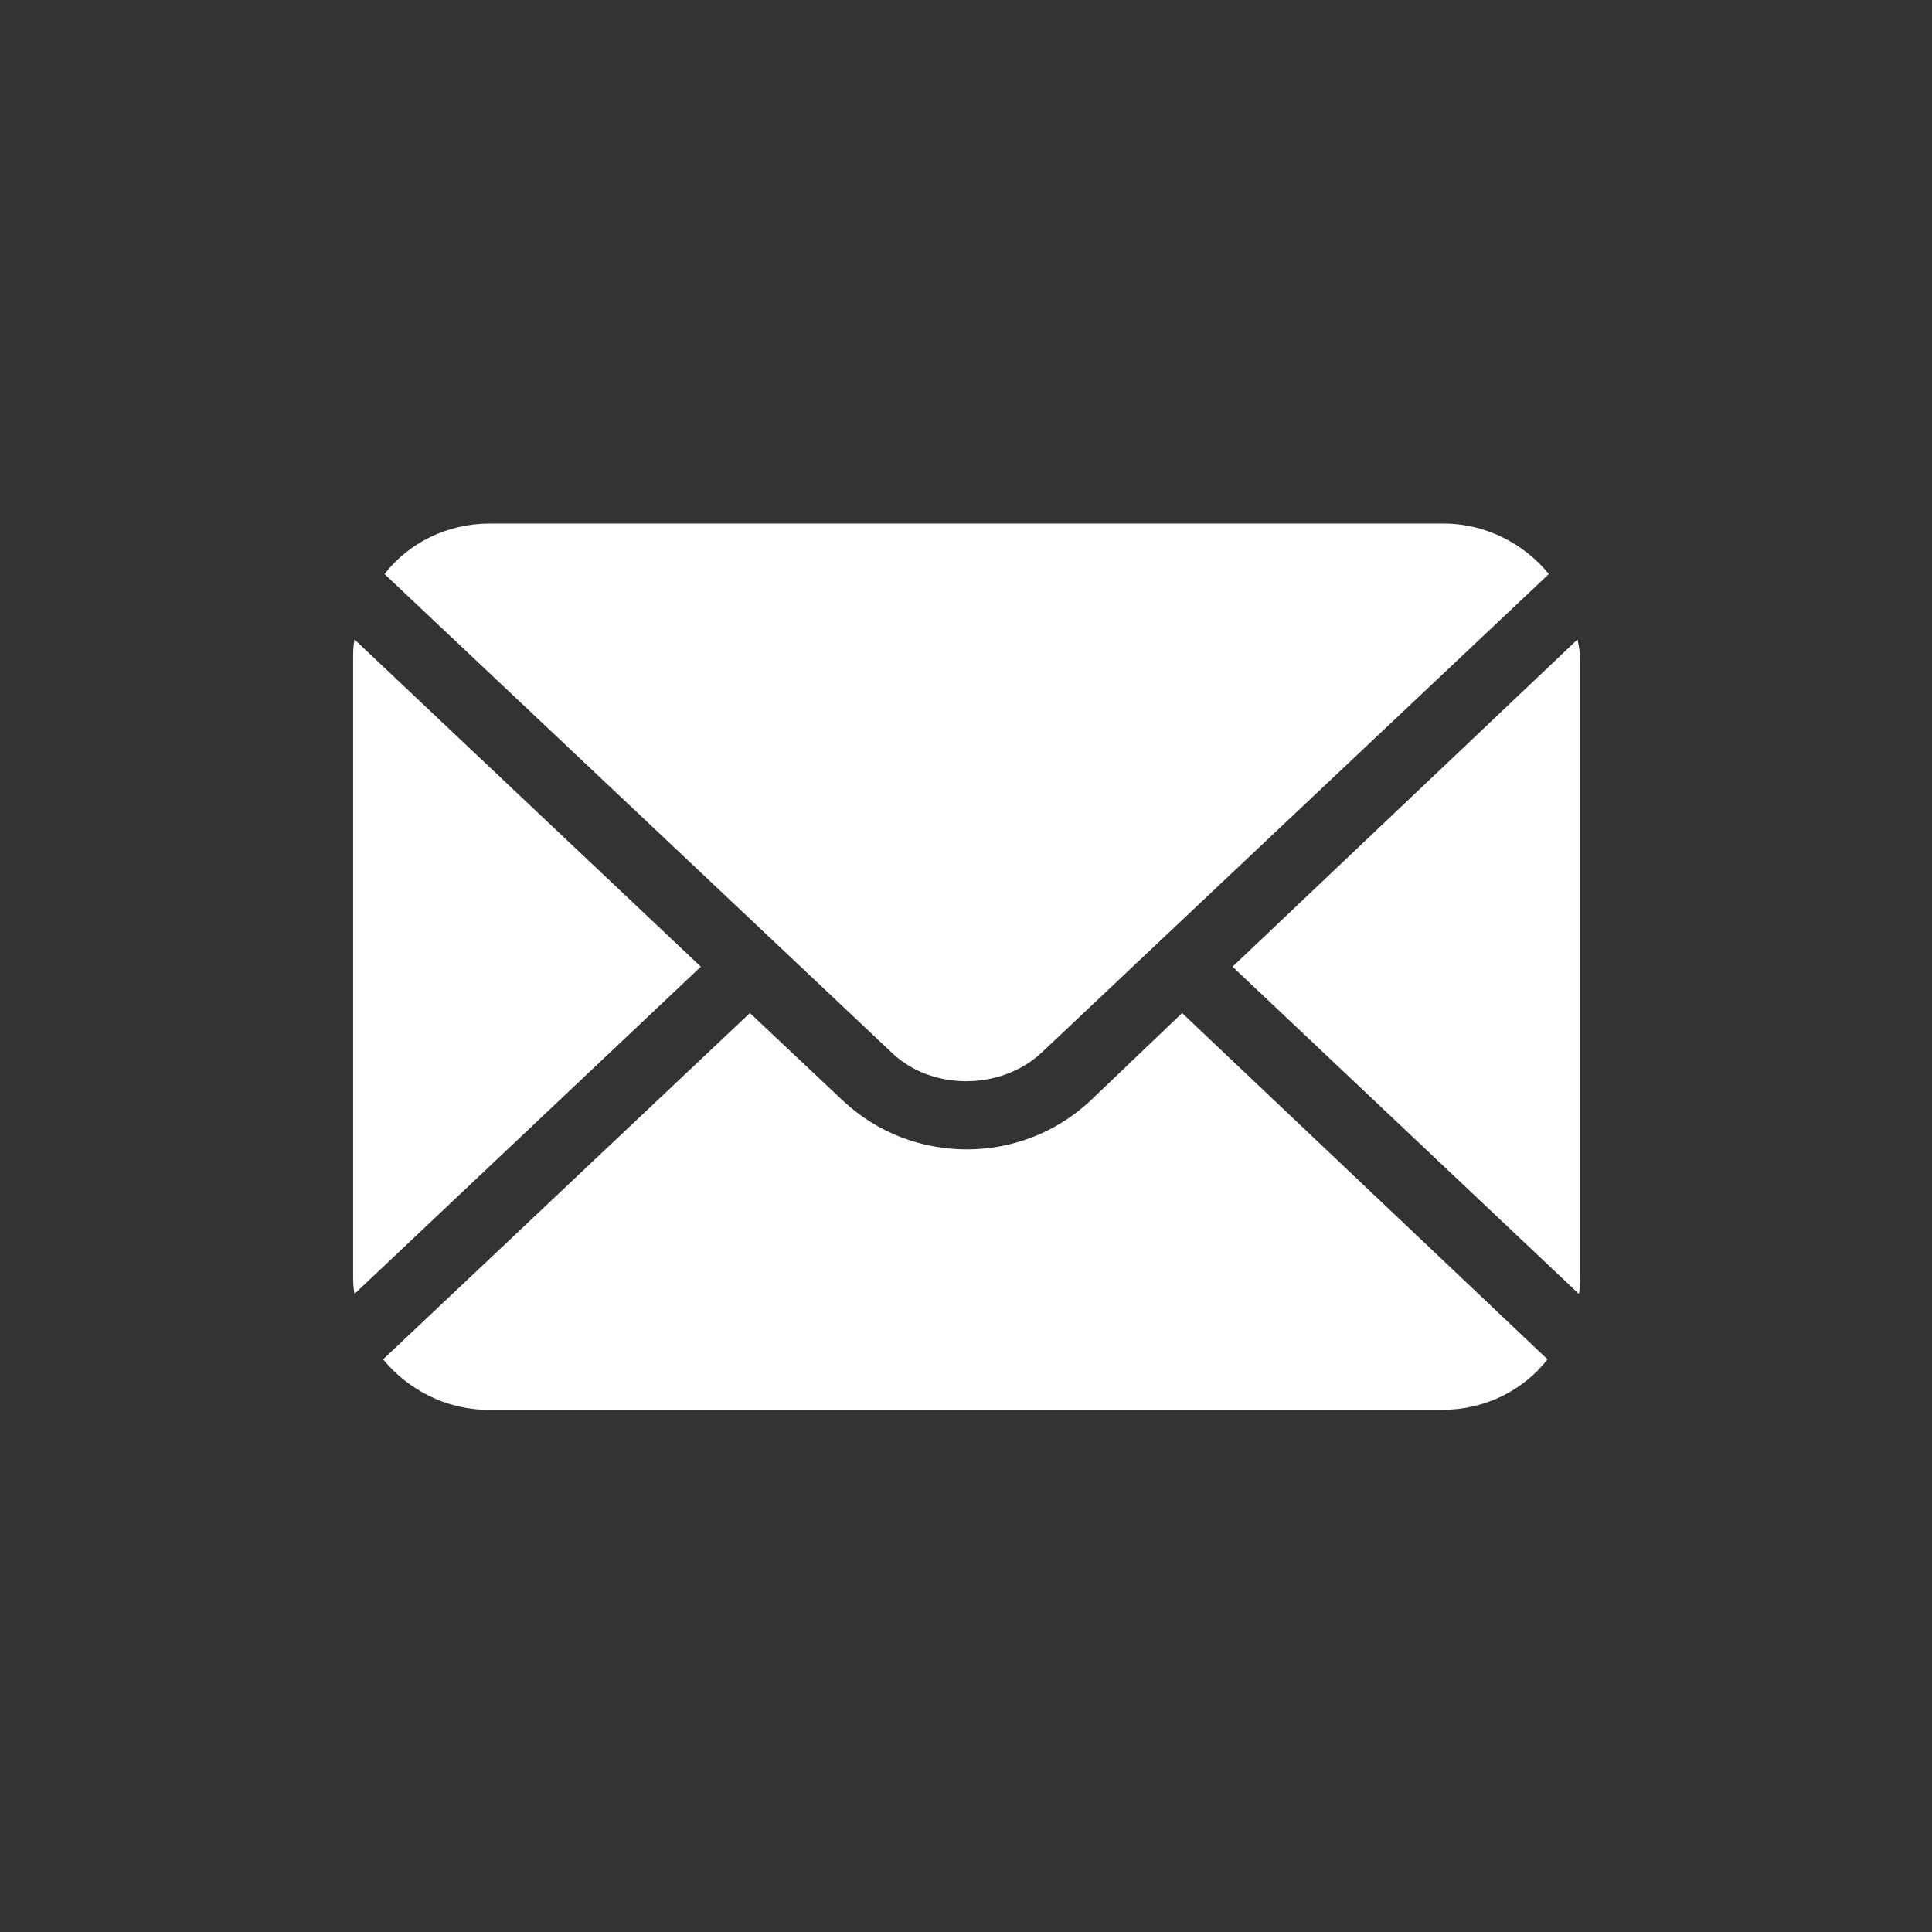
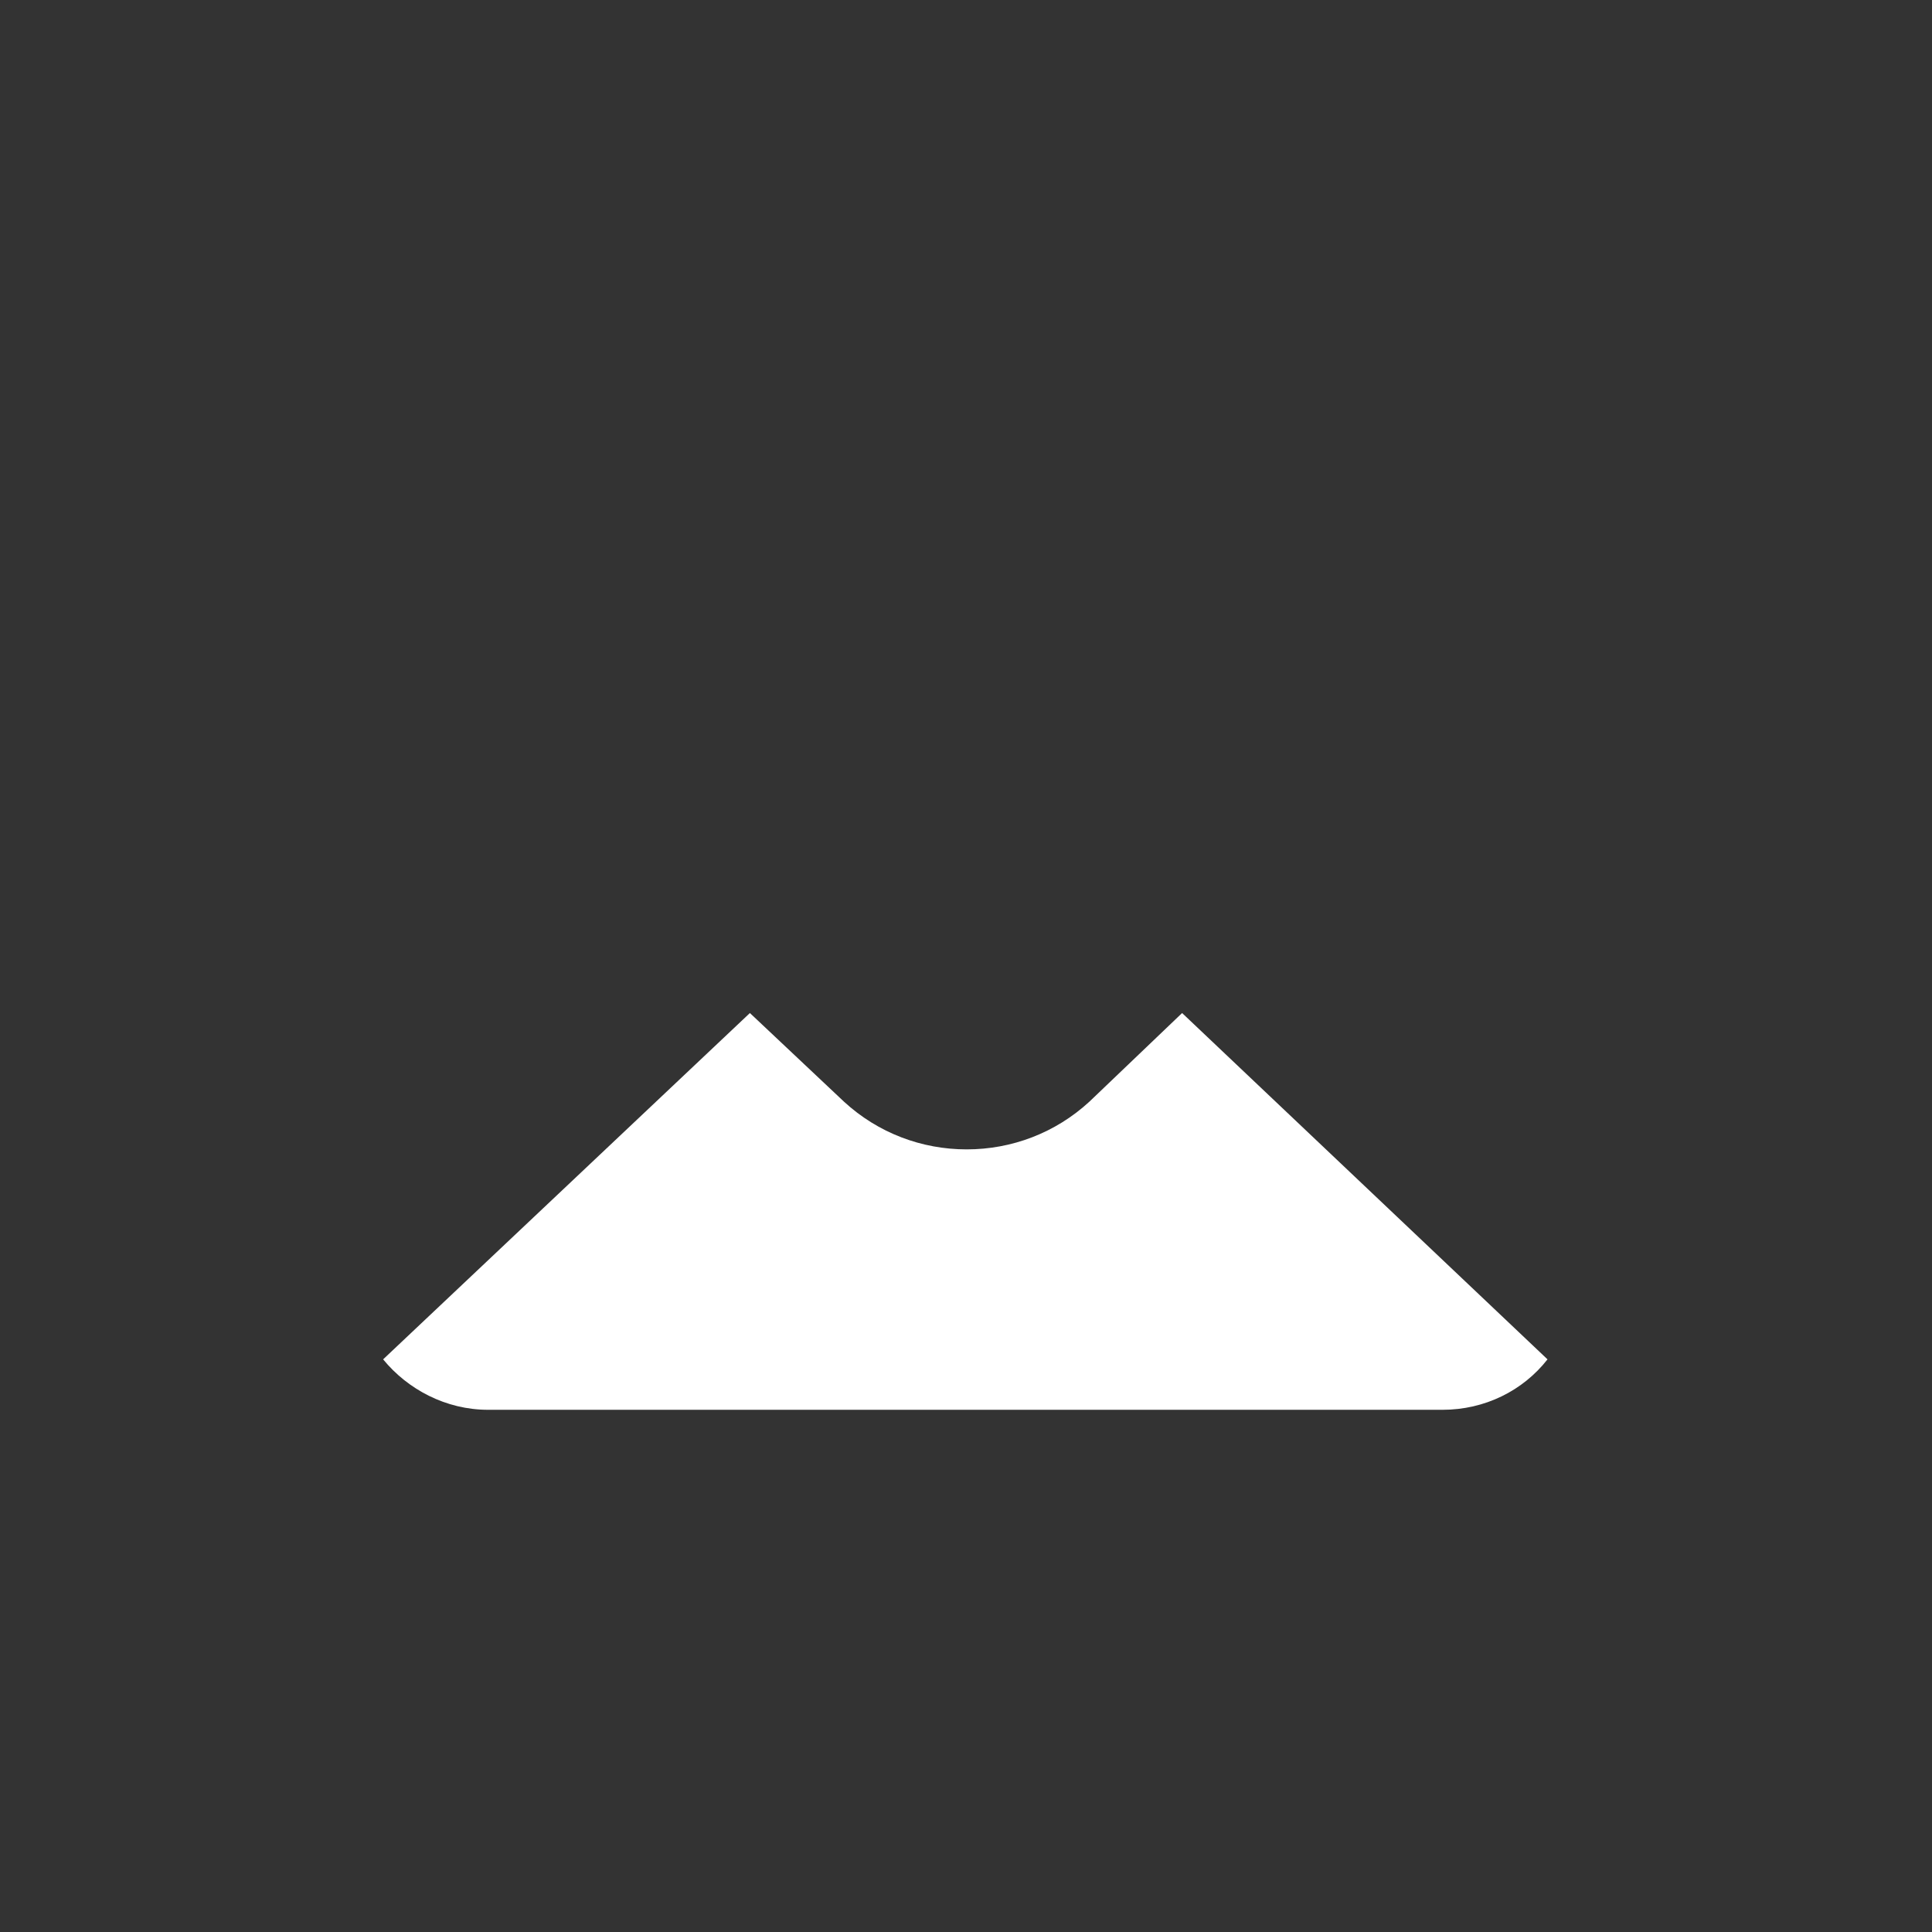
<svg xmlns="http://www.w3.org/2000/svg" version="1.1" id="Layer_1" x="0px" y="0px" viewBox="0 0 141.7 141.7" style="enable-background:new 0 0 141.7 141.7;" xml:space="preserve">
  <rect x="0" y="0" width="141.7" height="141.7" fill="#333333" stroke="none" />
  <style type="text/css">
	.st0{fill:#FFFFFF;}
</style>
  <g>
-     <path class="st0" d="M115.7,46.9L90.4,70.9l25.4,24c0.1-0.5,0.1-1,0.1-1.5v-45C115.9,47.9,115.8,47.4,115.7,46.9z" />
-     <path class="st0" d="M76.4,77.2l37.2-35.1c-1.8-2.2-4.6-3.7-7.7-3.7h-70c-3.1,0-5.9,1.4-7.7,3.7l37.2,35.1   C68.3,80,73.4,80,76.4,77.2z" />
-     <path class="st0" d="M26,46.9c-0.1,0.5-0.1,1-0.1,1.5v45c0,0.5,0,1,0.1,1.5l25.4-24L26,46.9z" />
    <path class="st0" d="M79.9,80.8c-2.5,2.3-5.7,3.5-9,3.5c-3.3,0-6.5-1.2-9-3.5L55,74.3L28.1,99.7c1.8,2.2,4.6,3.7,7.7,3.7h70   c3.1,0,5.9-1.4,7.7-3.7L86.7,74.3L79.9,80.8z" />
  </g>
</svg>